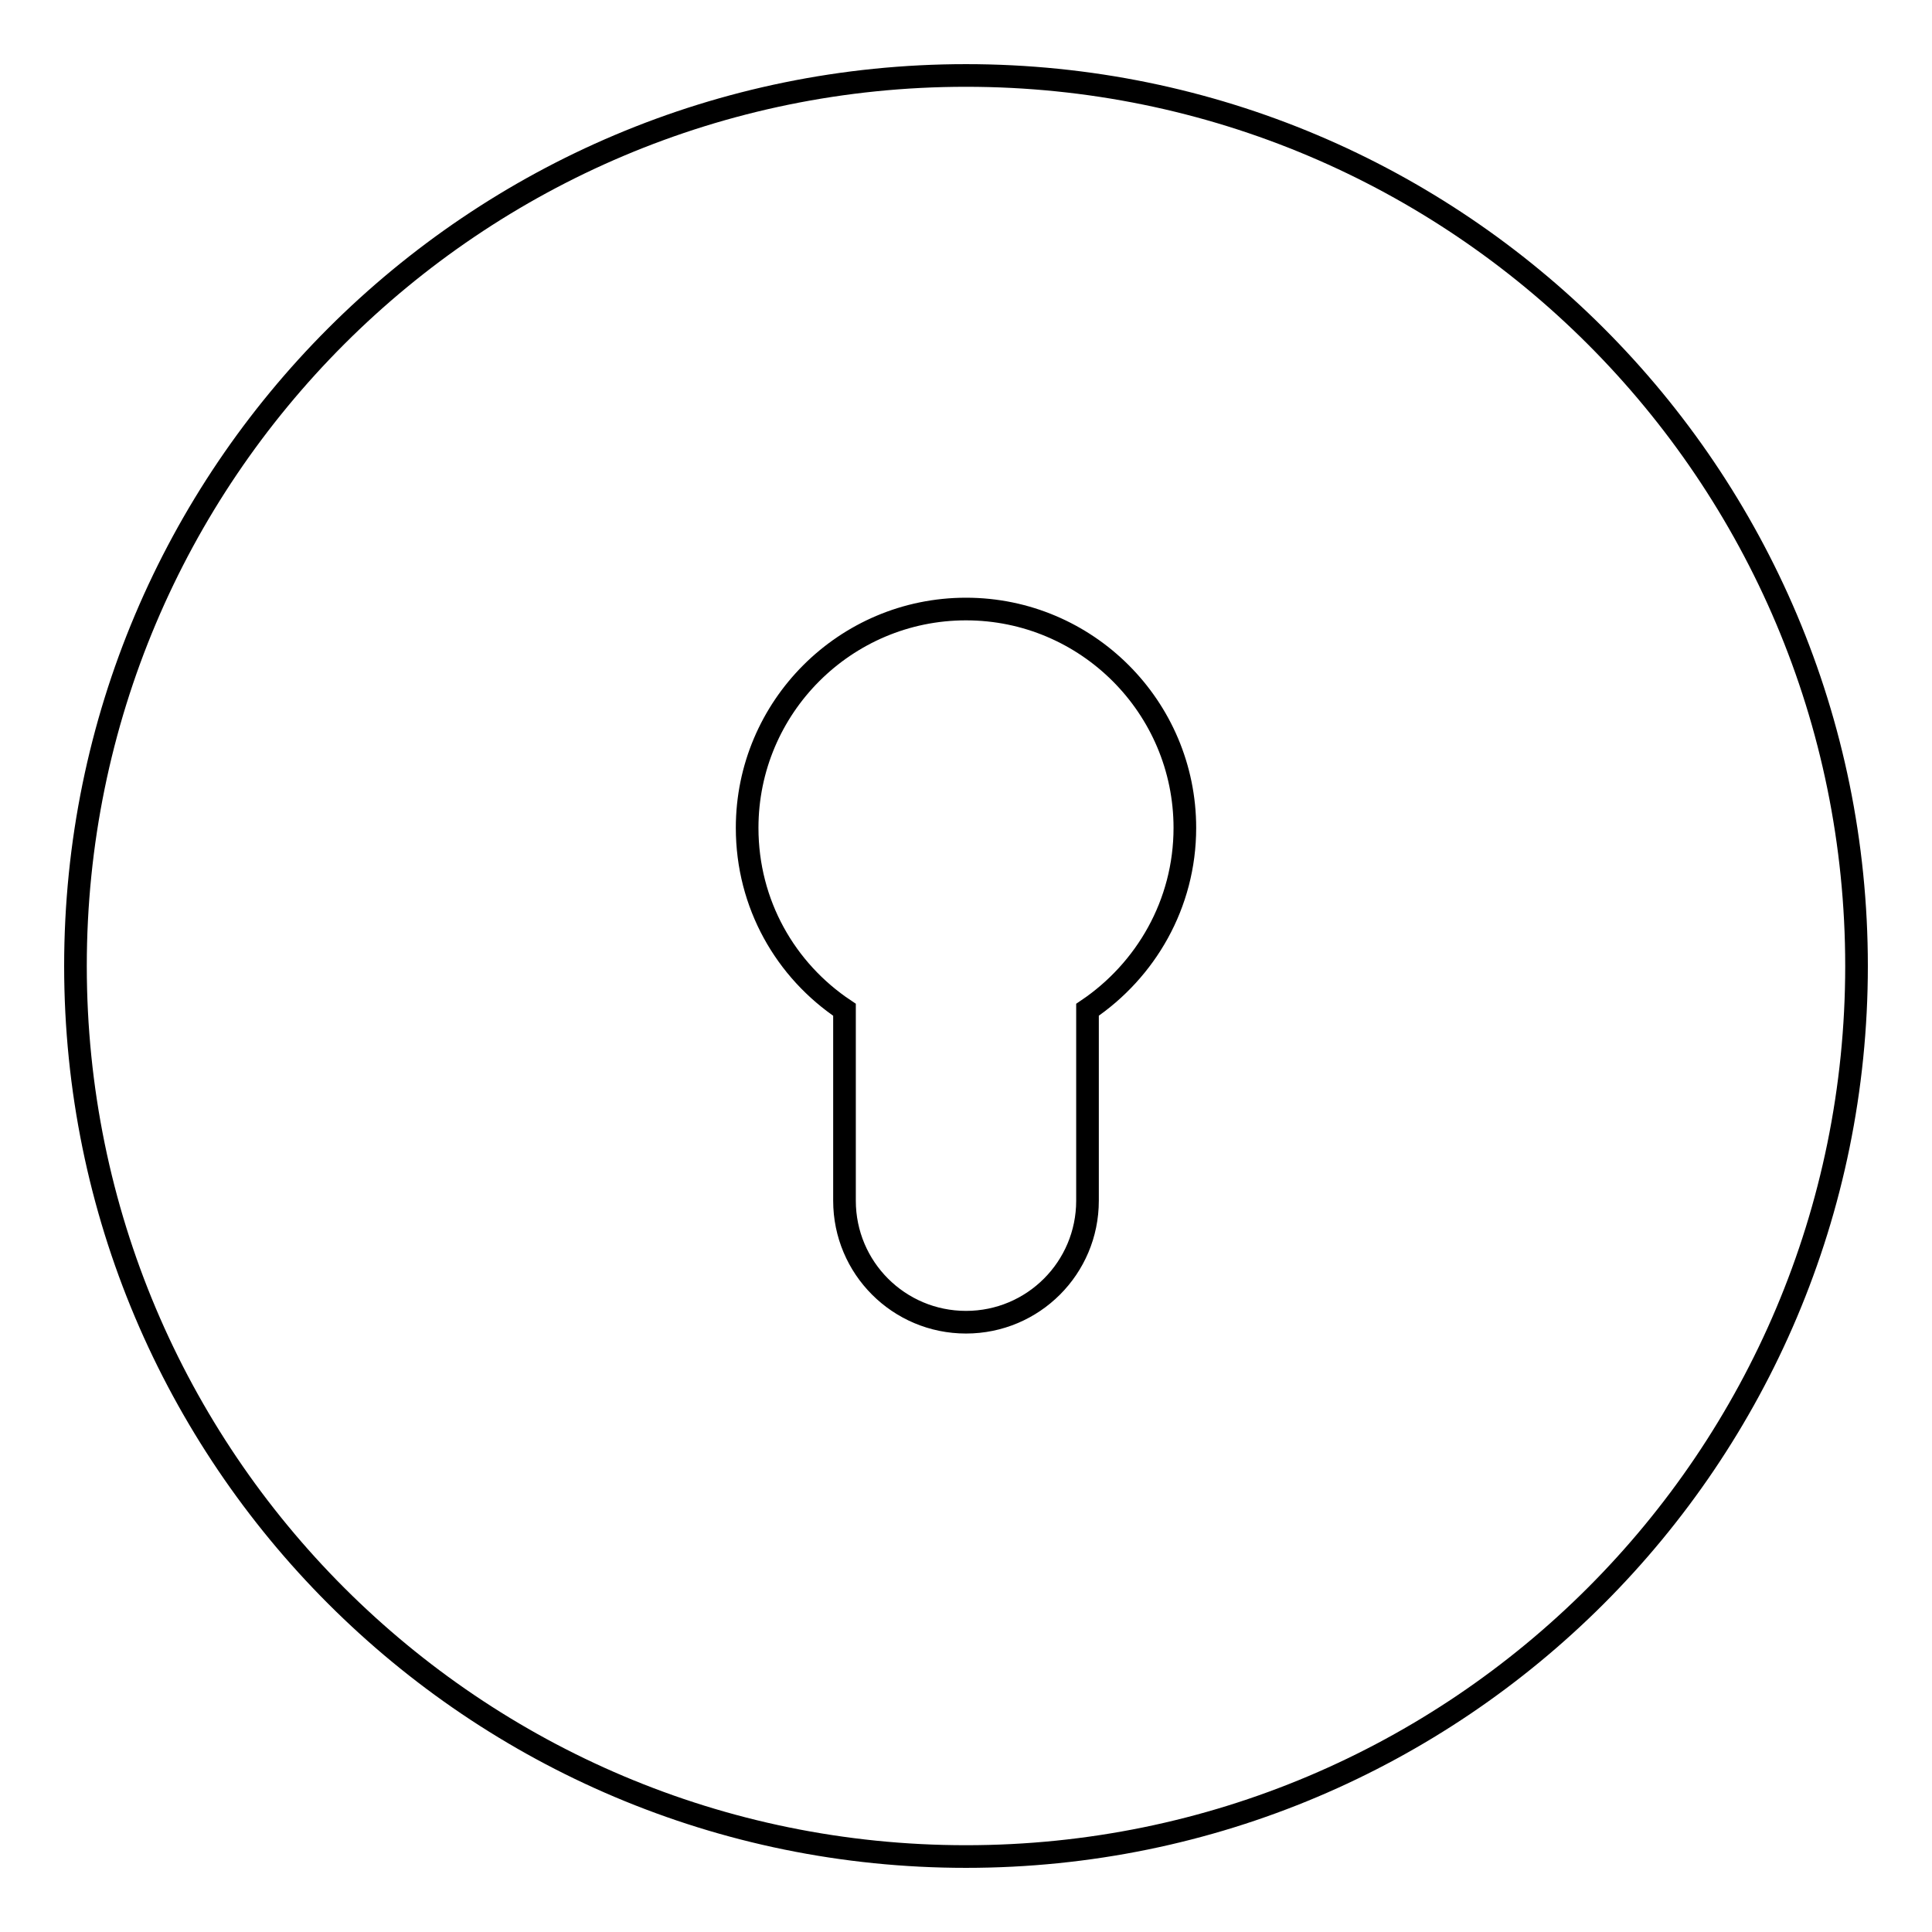
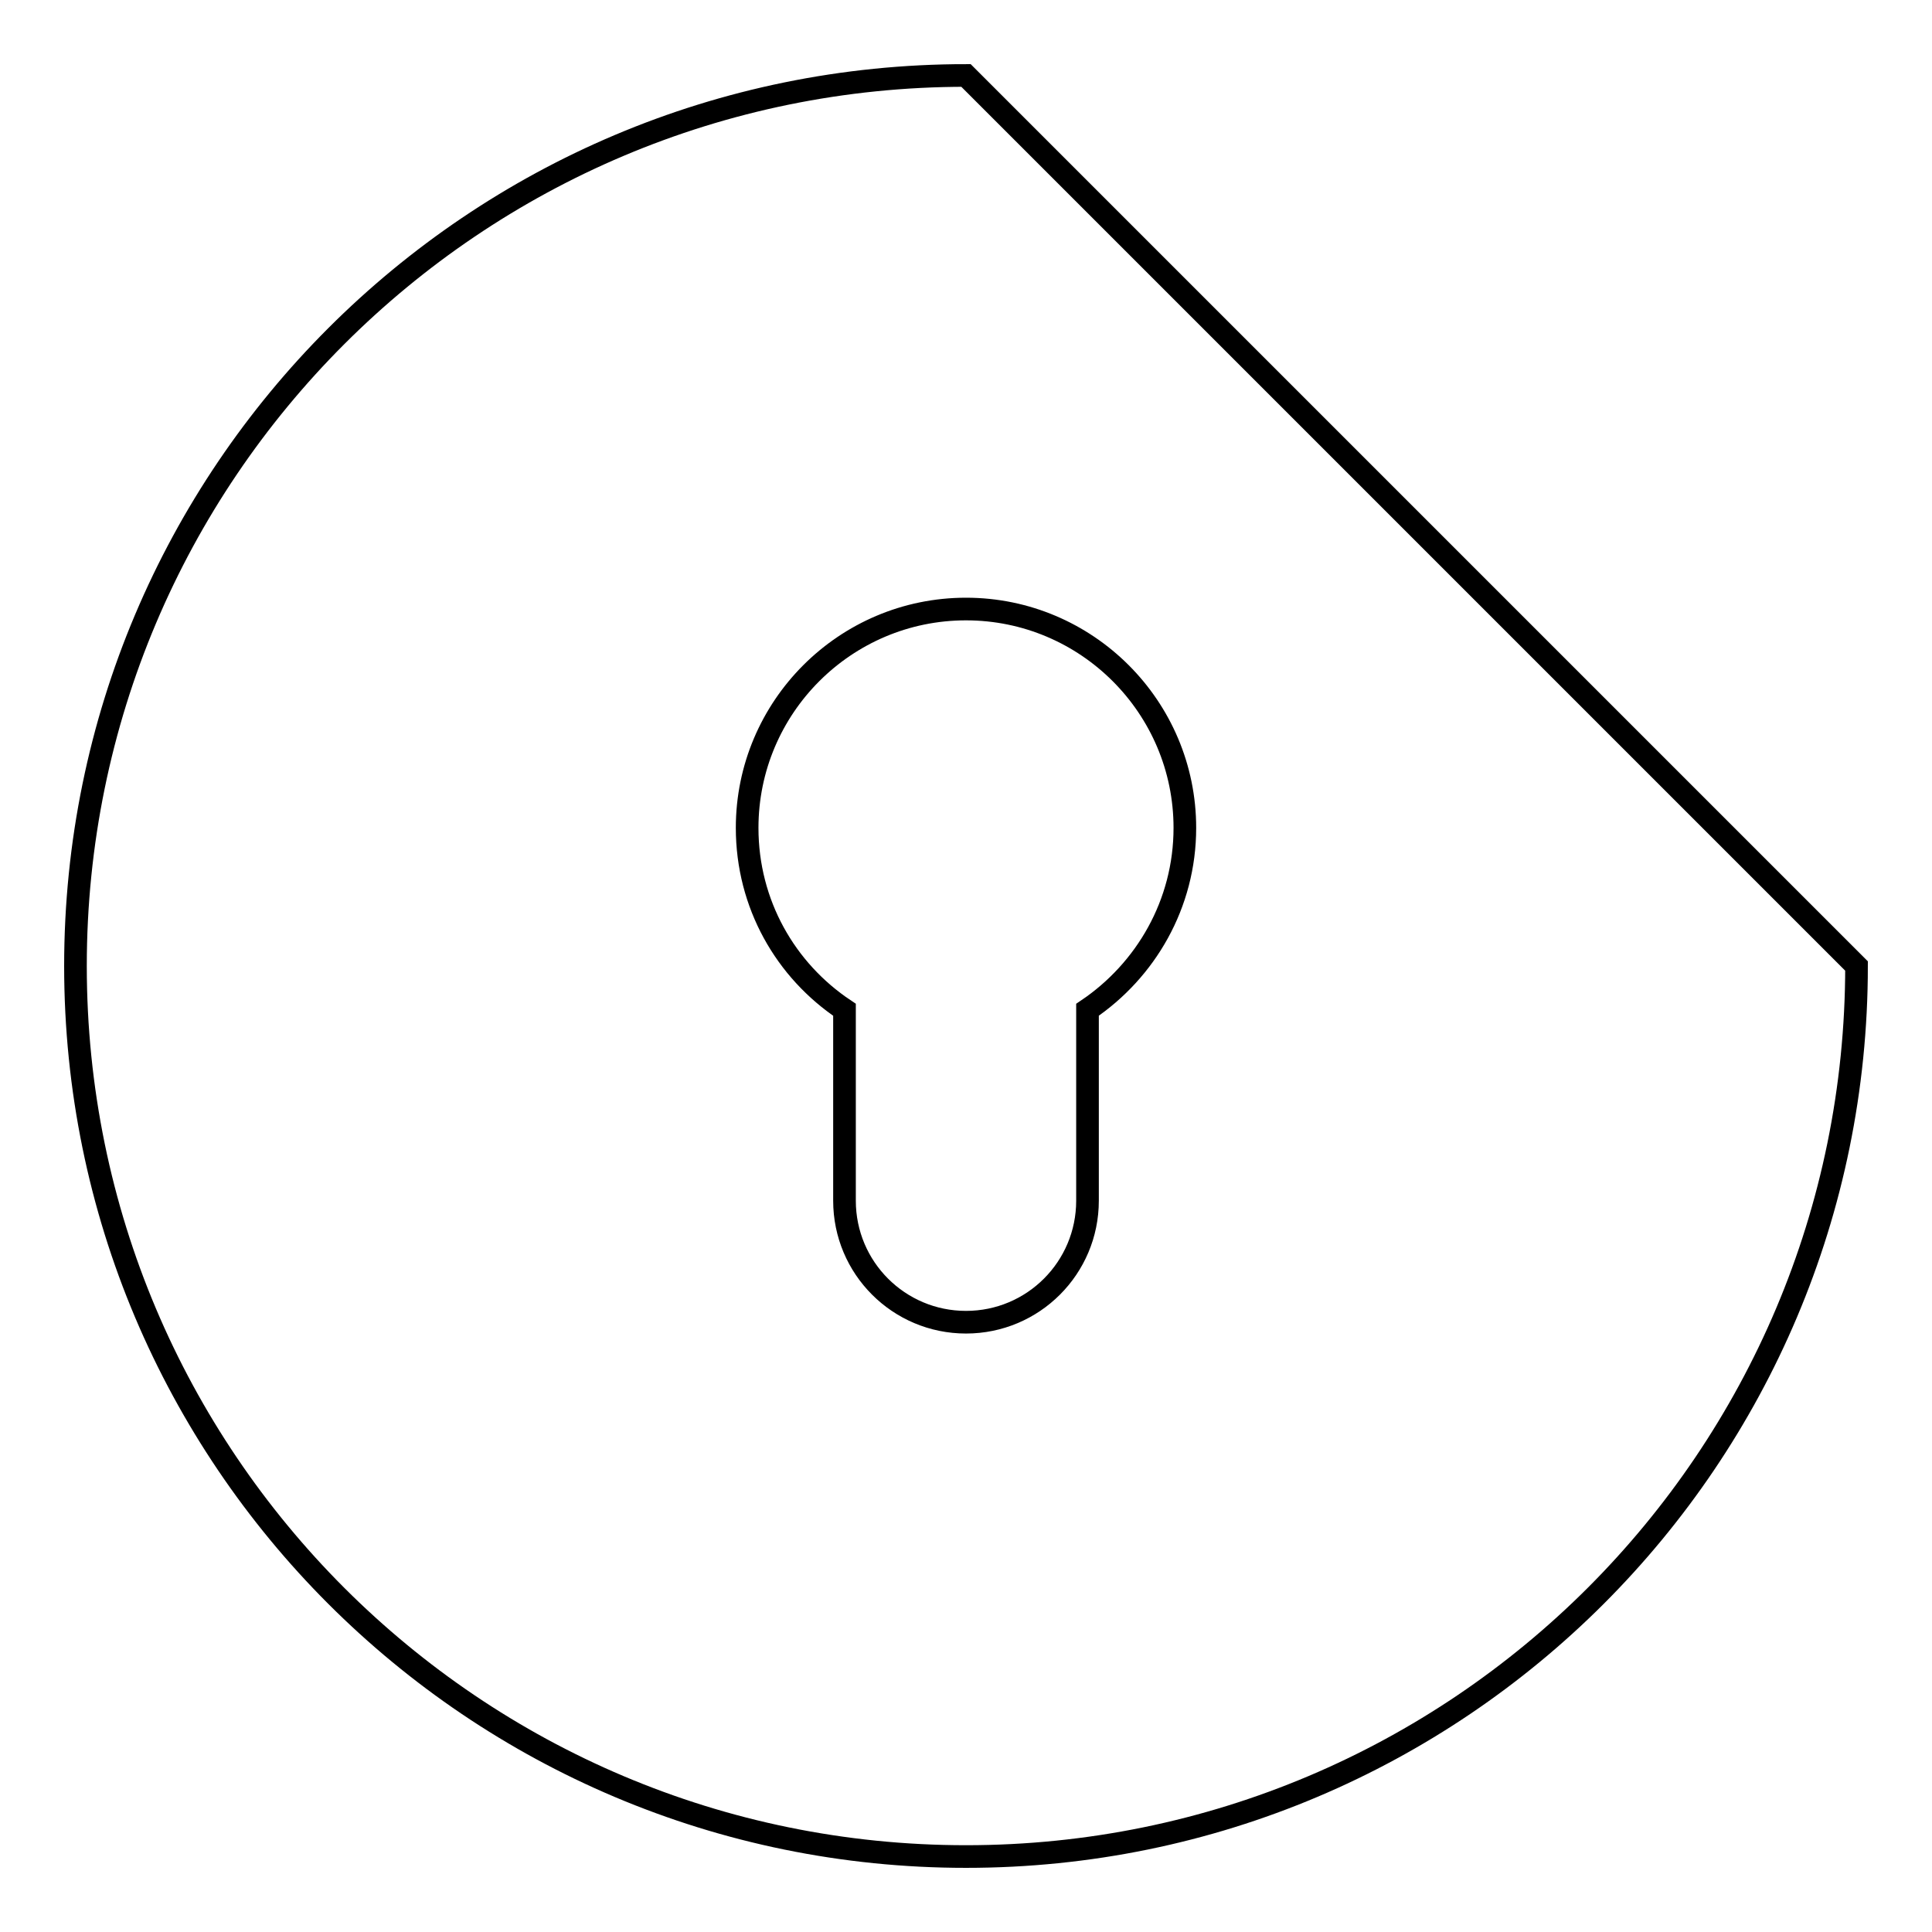
<svg xmlns="http://www.w3.org/2000/svg" version="1.1" x="0px" y="0px" viewBox="0 0 256 256" enable-background="new 0 0 256 256" xml:space="preserve">
  <g>
    <g>
-       <path stroke-width="3" fill-opacity="0" stroke="#000000" d="M128,10C62.8,10,10,62.8,10,128c0,65.2,52.8,118,118,118c65.2,0,118-52.8,118-118C246,62.8,193.2,10,128,10z M144.1,133.8v25.3c0,8.9-7.2,16.1-16.1,16.1c-8.9,0-16.1-7.2-16.1-16.1v-25.3c-7.8-5.2-12.9-14-12.9-24.1c0-16,13-29,29-29s29,13,29,29C157,119.8,151.8,128.6,144.1,133.8z" />
+       <path stroke-width="3" fill-opacity="0" stroke="#000000" d="M128,10C62.8,10,10,62.8,10,128c0,65.2,52.8,118,118,118c65.2,0,118-52.8,118-118z M144.1,133.8v25.3c0,8.9-7.2,16.1-16.1,16.1c-8.9,0-16.1-7.2-16.1-16.1v-25.3c-7.8-5.2-12.9-14-12.9-24.1c0-16,13-29,29-29s29,13,29,29C157,119.8,151.8,128.6,144.1,133.8z" />
    </g>
  </g>
</svg>